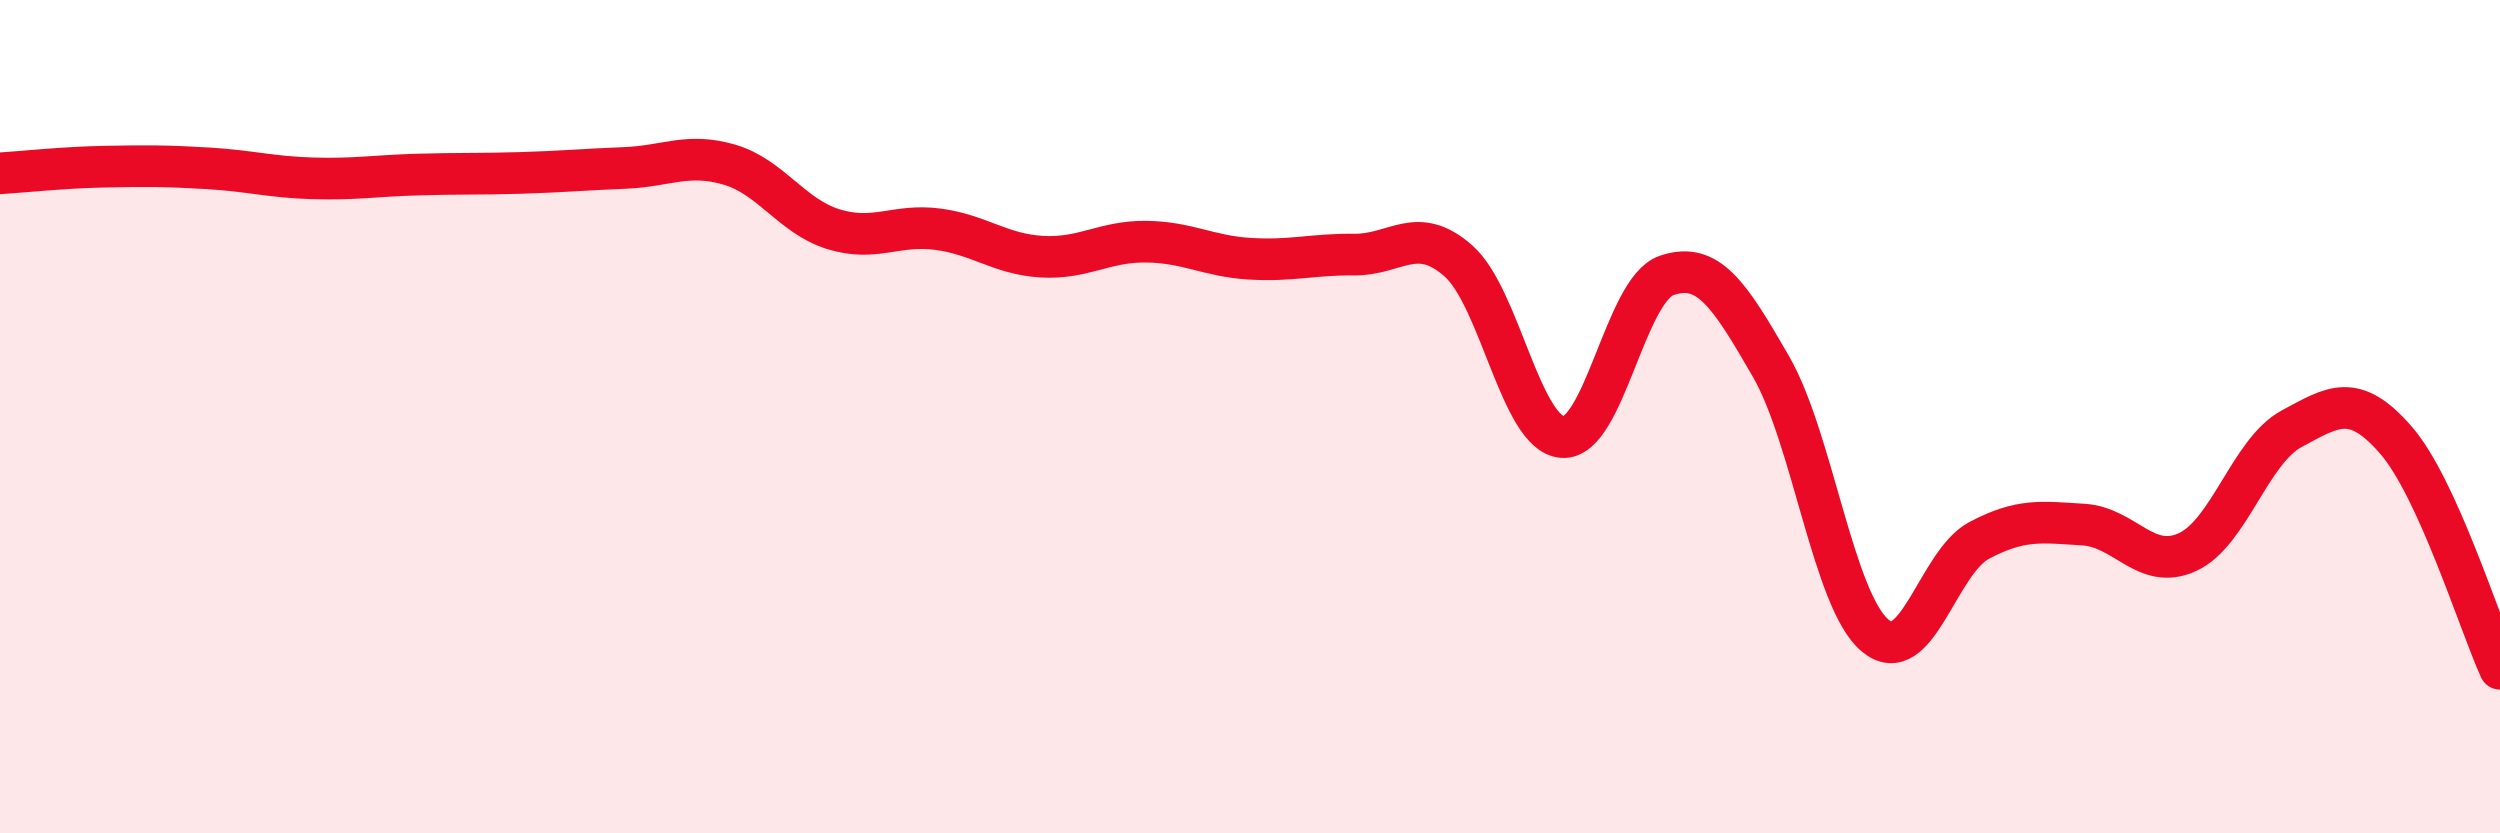
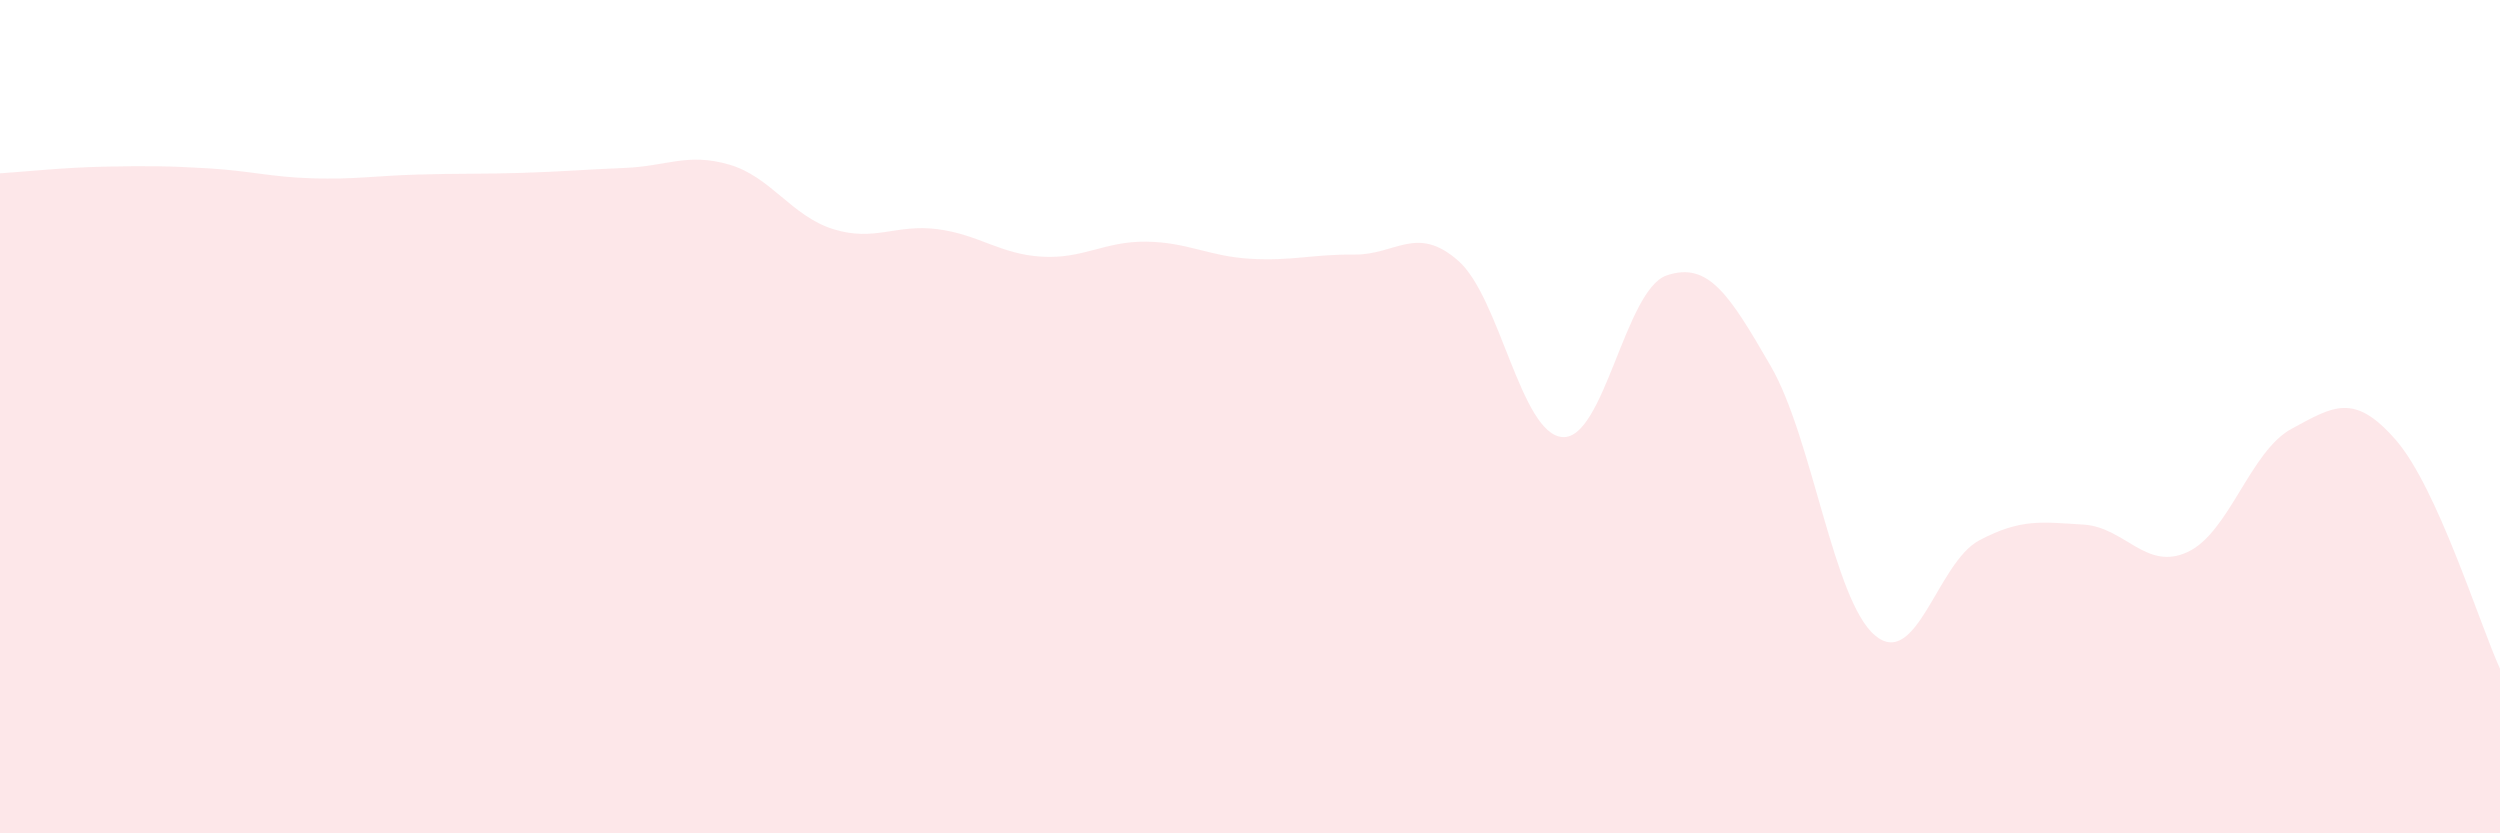
<svg xmlns="http://www.w3.org/2000/svg" width="60" height="20" viewBox="0 0 60 20">
  <path d="M 0,4.16 C 0.5,4.13 1.5,4.02 2.5,4 C 3.5,3.98 4,3.98 5,4.04 C 6,4.1 6.5,4.25 7.5,4.28 C 8.5,4.31 9,4.22 10,4.19 C 11,4.16 11.5,4.18 12.5,4.15 C 13.5,4.12 14,4.07 15,4.03 C 16,3.99 16.5,3.66 17.5,3.95 C 18.5,4.24 19,5.19 20,5.5 C 21,5.81 21.5,5.37 22.5,5.5 C 23.5,5.63 24,6.1 25,6.16 C 26,6.22 26.5,5.79 27.5,5.8 C 28.5,5.81 29,6.15 30,6.21 C 31,6.27 31.5,6.1 32.5,6.11 C 33.5,6.12 34,5.38 35,6.26 C 36,7.14 36.5,10.42 37.5,10.49 C 38.5,10.56 39,6.95 40,6.61 C 41,6.27 41.5,7.06 42.5,8.79 C 43.5,10.52 44,14.41 45,15.25 C 46,16.09 46.5,13.5 47.5,12.97 C 48.5,12.44 49,12.53 50,12.59 C 51,12.65 51.5,13.71 52.5,13.25 C 53.5,12.79 54,10.83 55,10.29 C 56,9.75 56.5,9.41 57.5,10.56 C 58.5,11.71 59.5,14.95 60,16.05L60 20L0 20Z" fill="#EB0A25" opacity="0.1" stroke-linecap="round" stroke-linejoin="round" />
-   <path d="M 0,4.16 C 0.5,4.13 1.5,4.02 2.5,4 C 3.5,3.98 4,3.98 5,4.04 C 6,4.1 6.5,4.25 7.5,4.28 C 8.5,4.31 9,4.22 10,4.19 C 11,4.16 11.5,4.18 12.5,4.15 C 13.5,4.12 14,4.07 15,4.03 C 16,3.99 16.5,3.66 17.5,3.95 C 18.5,4.24 19,5.19 20,5.5 C 21,5.81 21.5,5.37 22.5,5.5 C 23.5,5.63 24,6.1 25,6.16 C 26,6.22 26.5,5.79 27.5,5.8 C 28.5,5.81 29,6.15 30,6.21 C 31,6.27 31.5,6.1 32.5,6.11 C 33.5,6.12 34,5.38 35,6.26 C 36,7.14 36.5,10.42 37.5,10.49 C 38.5,10.56 39,6.95 40,6.61 C 41,6.27 41.5,7.06 42.5,8.79 C 43.5,10.52 44,14.41 45,15.25 C 46,16.09 46.5,13.5 47.5,12.97 C 48.5,12.44 49,12.53 50,12.59 C 51,12.65 51.5,13.71 52.5,13.25 C 53.5,12.79 54,10.83 55,10.29 C 56,9.75 56.5,9.41 57.5,10.56 C 58.5,11.71 59.5,14.95 60,16.05" stroke="#EB0A25" stroke-width="1" fill="none" stroke-linecap="round" stroke-linejoin="round" />
</svg>